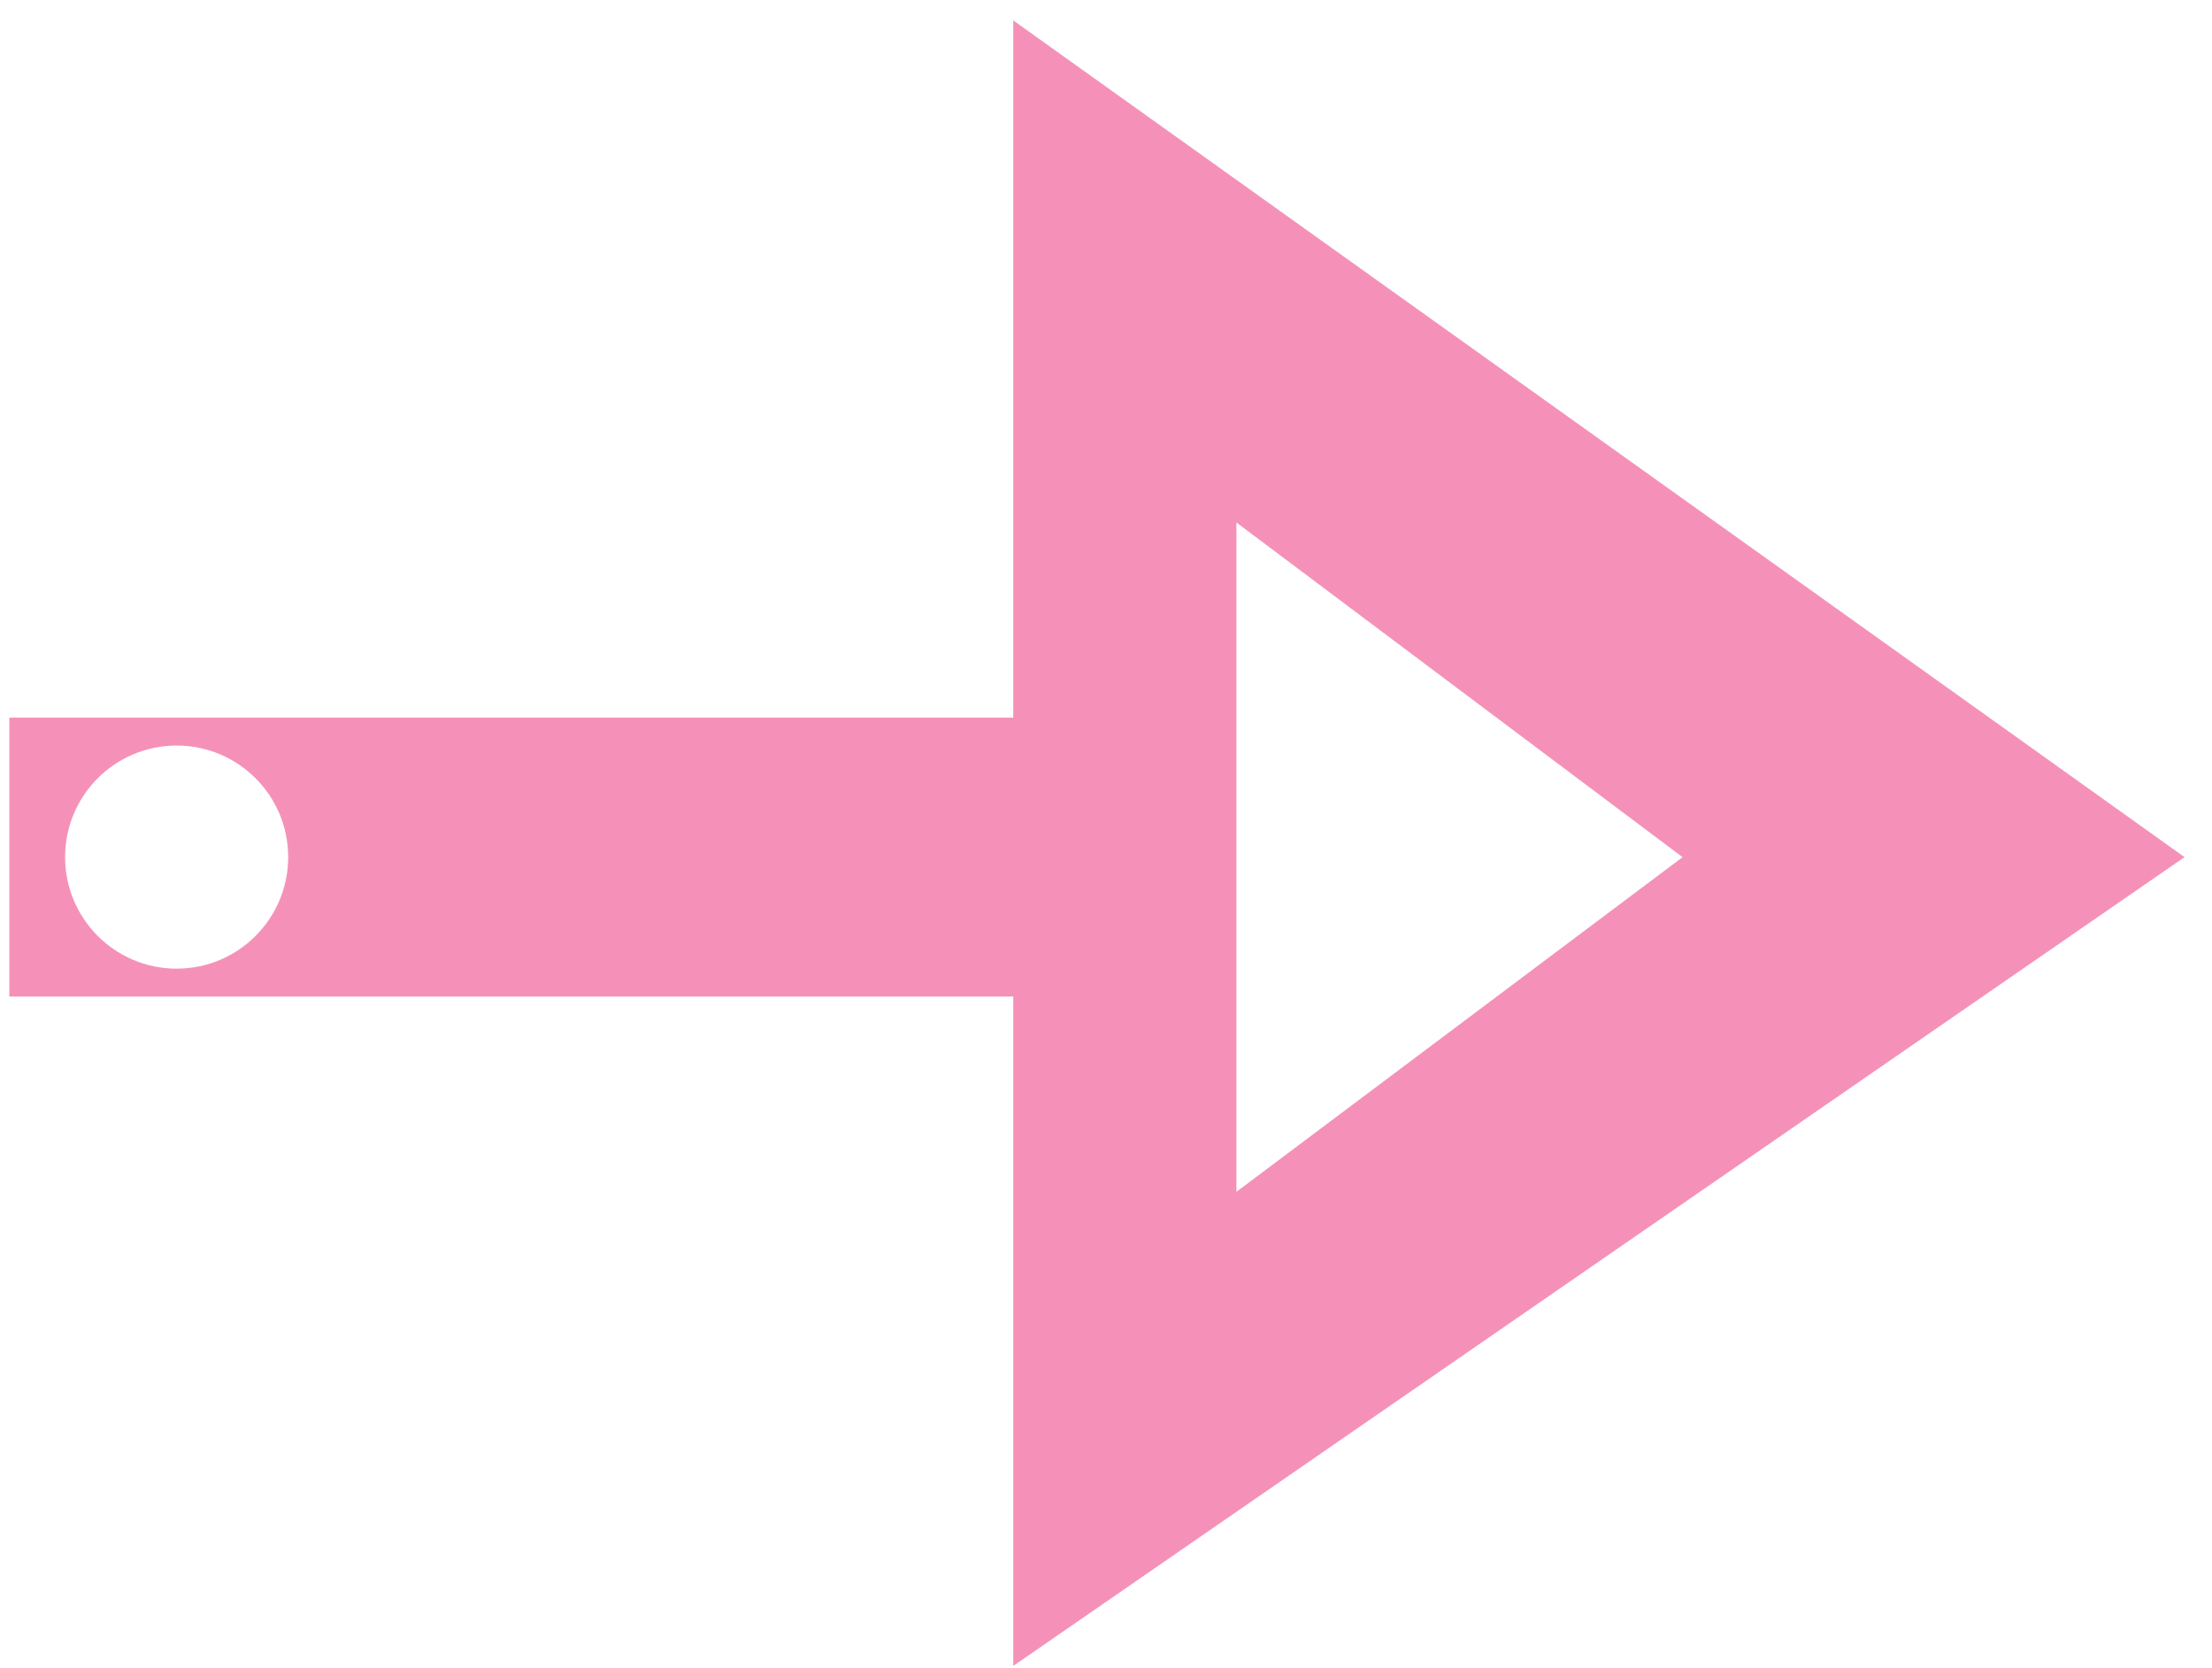
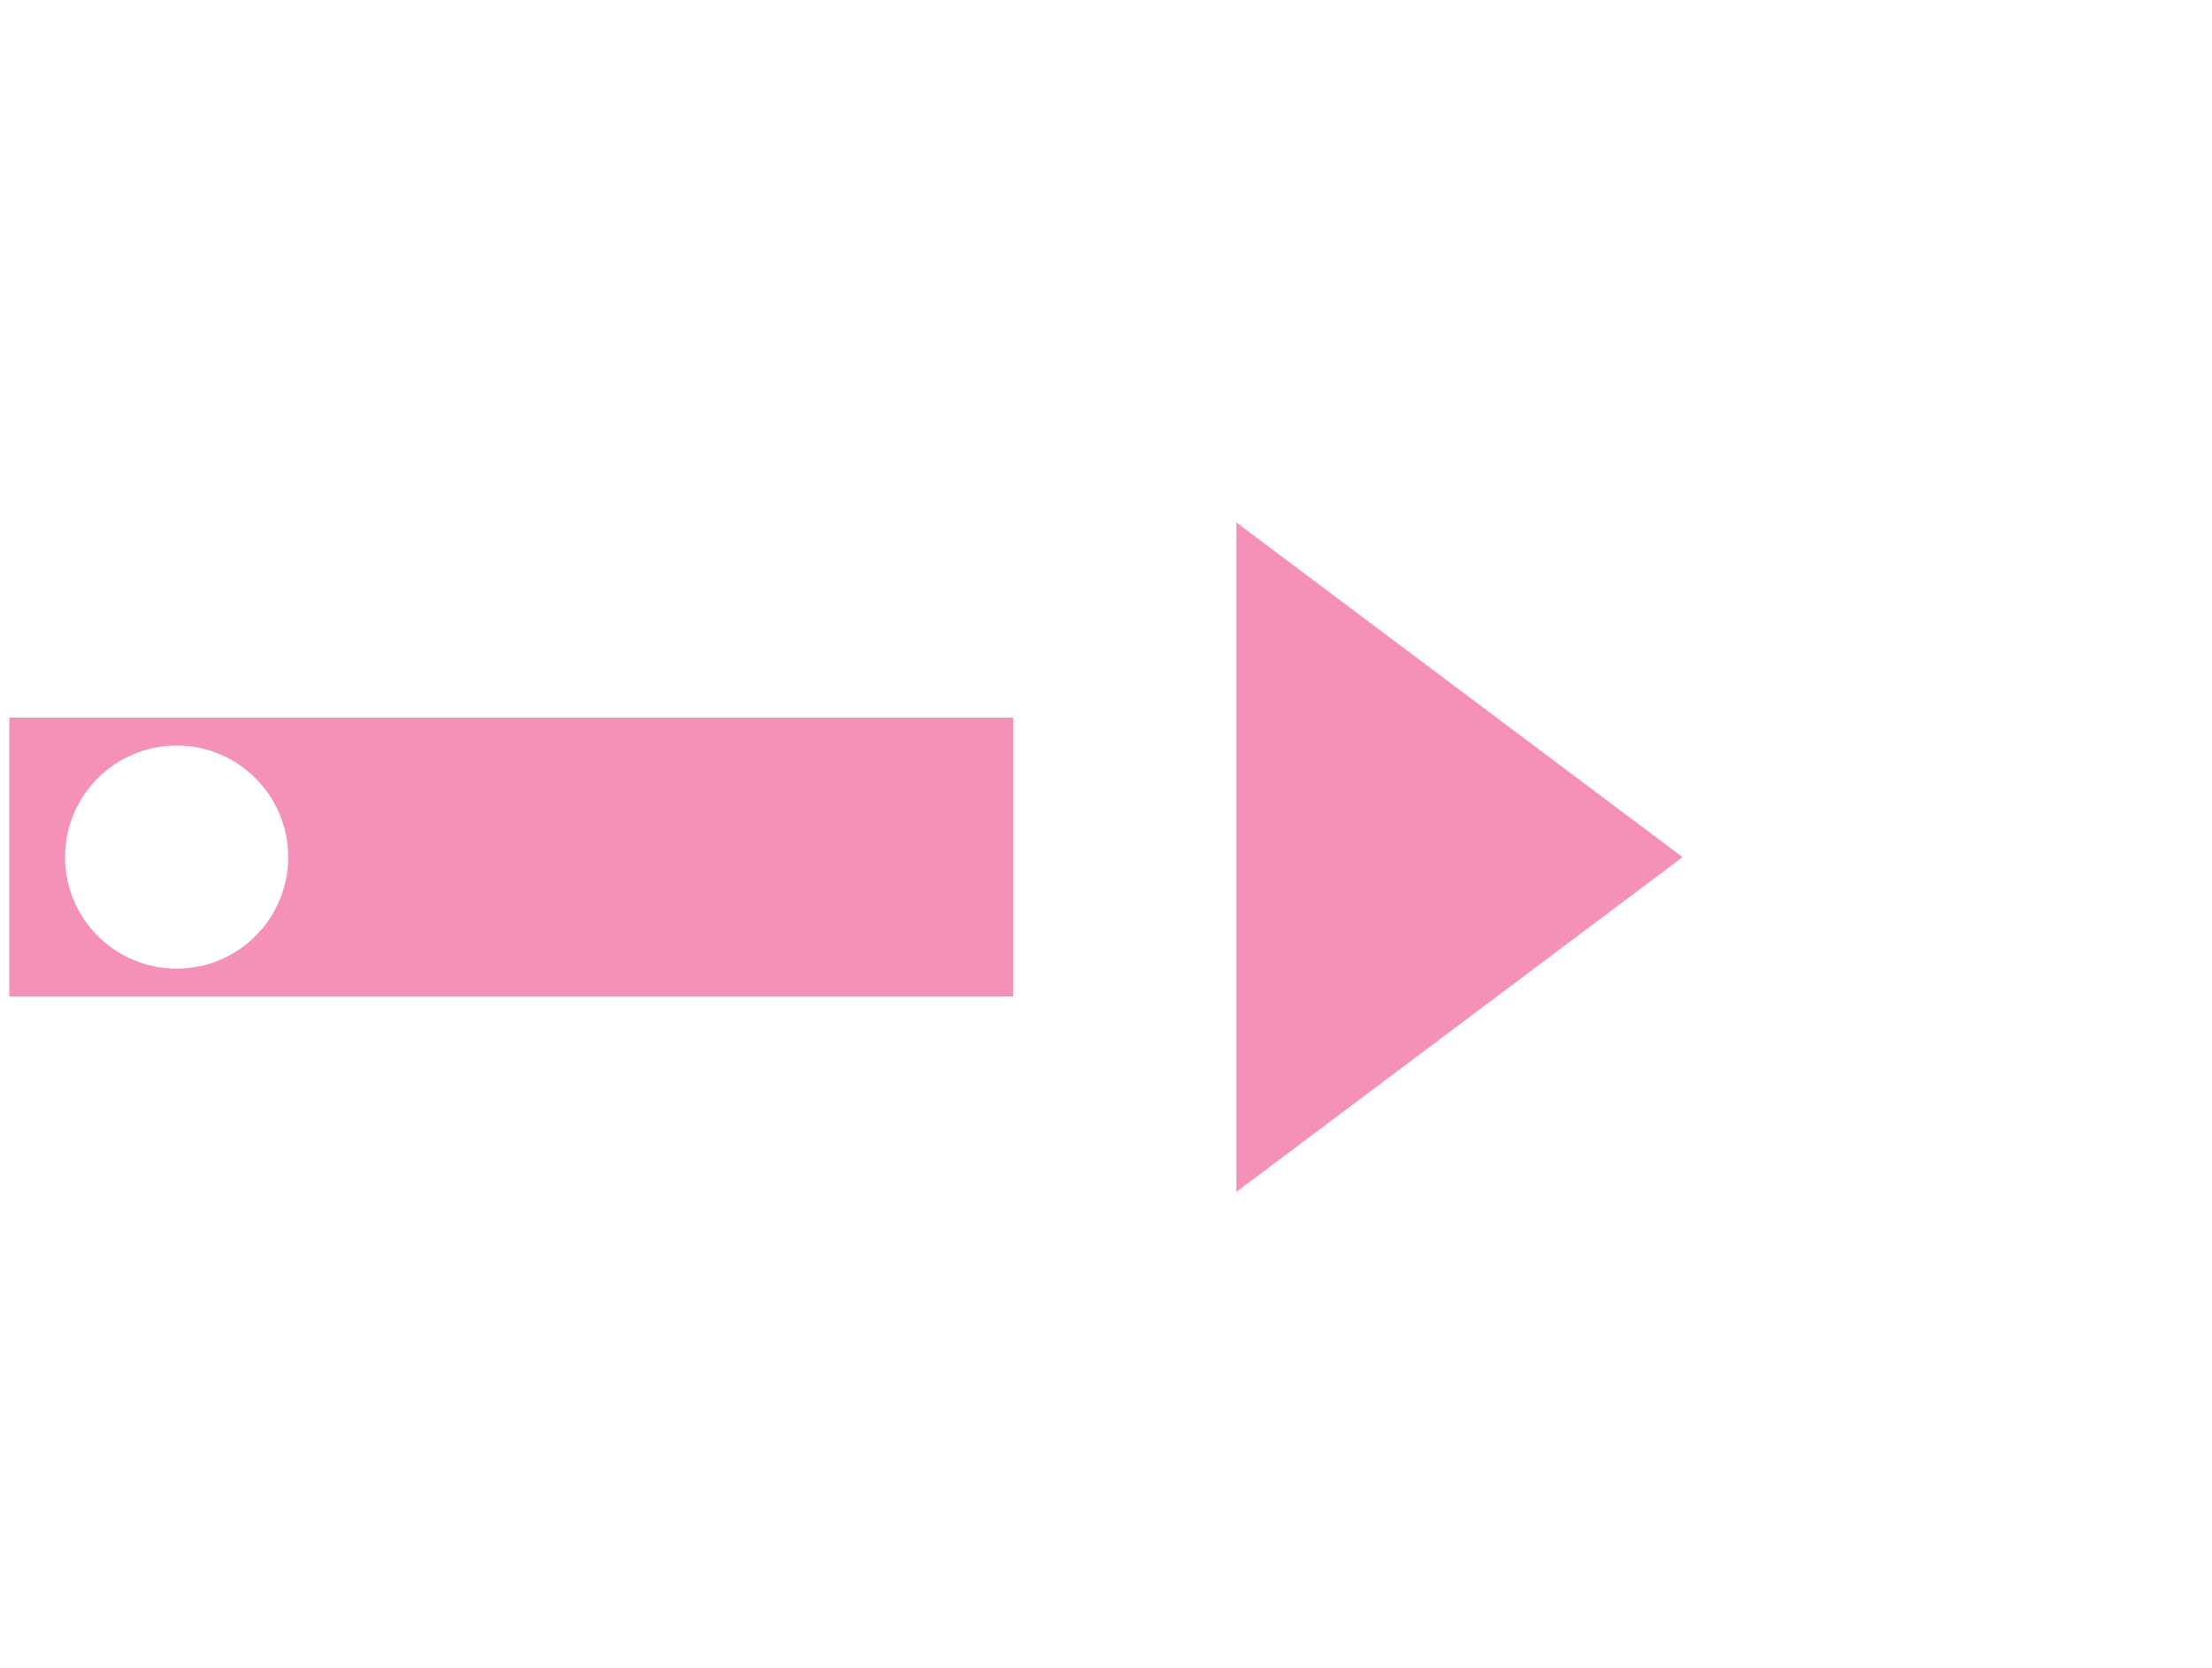
<svg xmlns="http://www.w3.org/2000/svg" width="61" height="46" viewBox="0 0 61 46" fill="none">
-   <path d="M27.942 45.937L27.942 27.48L0.257 27.48L0.257 19.789L27.942 19.789L27.942 0.563L60.242 23.635L27.942 45.937ZM7.947 23.634C7.947 21.935 6.57 20.558 4.871 20.558C3.172 20.558 1.795 21.935 1.795 23.634C1.795 25.332 3.172 26.71 4.871 26.71C6.57 26.71 7.947 25.332 7.947 23.634ZM34.096 14.407L34.096 32.864L46.4 23.636L34.096 14.407Z" fill="#F591B8" />
+   <path d="M27.942 45.937L27.942 27.48L0.257 27.48L0.257 19.789L27.942 19.789L27.942 0.563L27.942 45.937ZM7.947 23.634C7.947 21.935 6.57 20.558 4.871 20.558C3.172 20.558 1.795 21.935 1.795 23.634C1.795 25.332 3.172 26.71 4.871 26.71C6.57 26.71 7.947 25.332 7.947 23.634ZM34.096 14.407L34.096 32.864L46.4 23.636L34.096 14.407Z" fill="#F591B8" />
</svg>